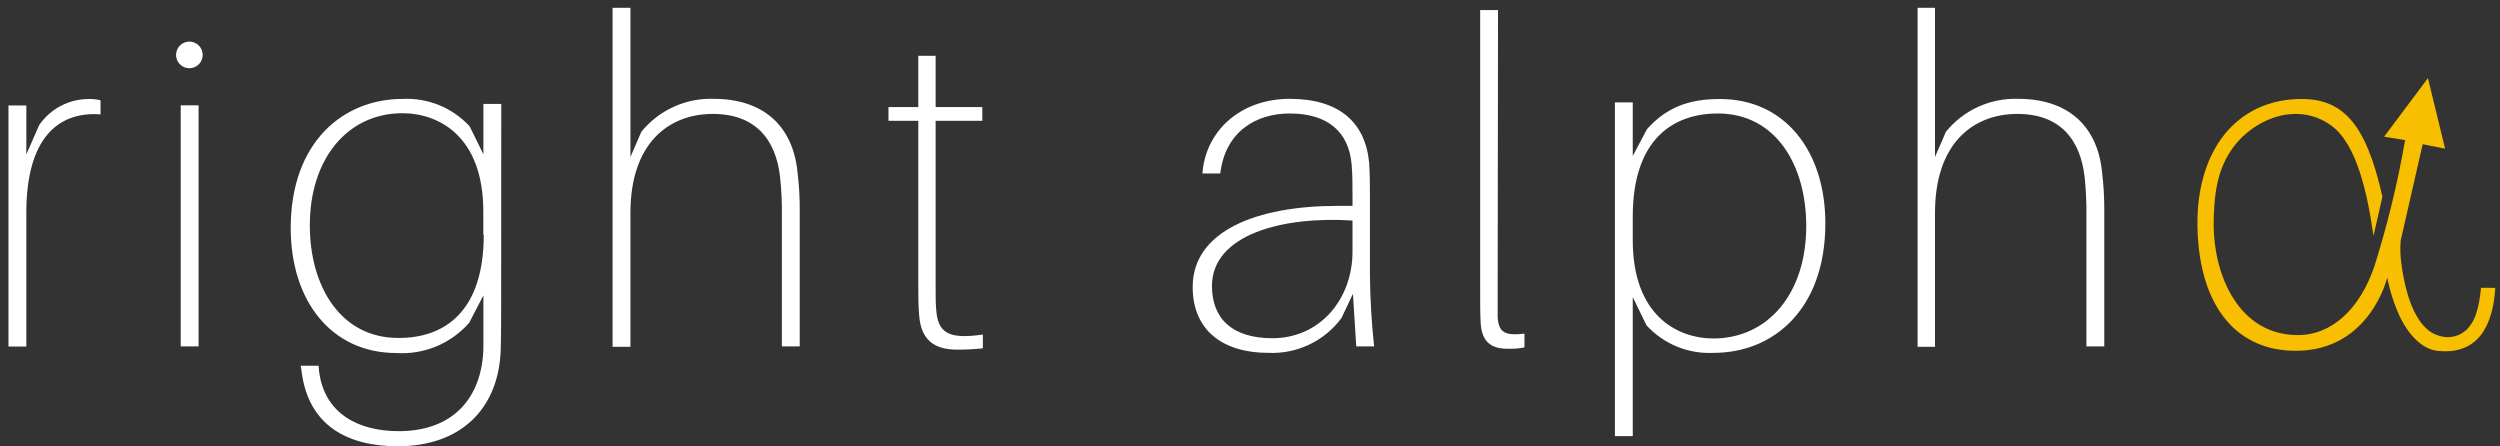
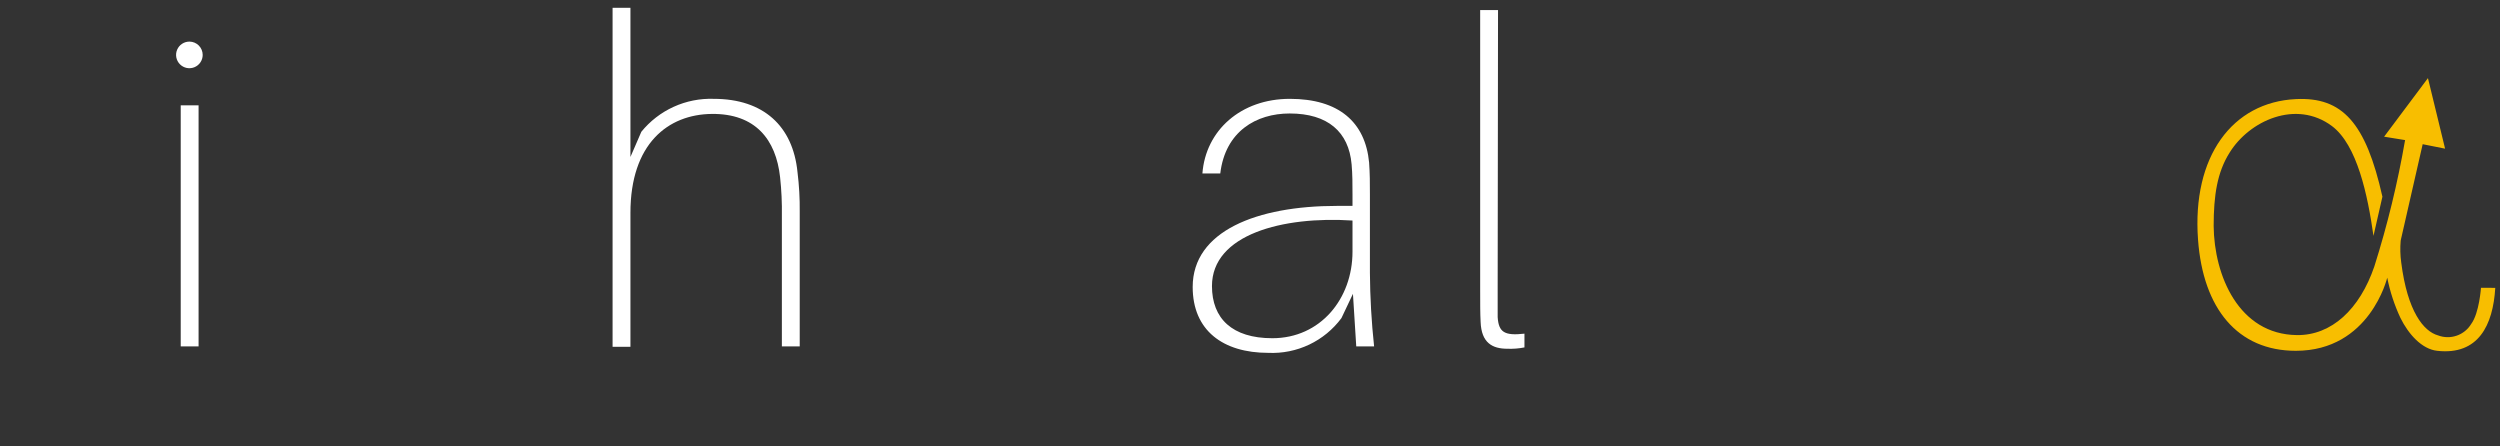
<svg xmlns="http://www.w3.org/2000/svg" width="280" height="50" viewBox="0 0 280 50" fill="none">
  <rect x="0" y="0" width="280" height="50" fill="#333333" stroke="none" />
  <path d="M277.87 32.23C277.87 32.23 277.68 35.07 276.77 36.29C276.397 36.903 275.82 37.366 275.14 37.598C274.461 37.831 273.721 37.817 273.05 37.56C271.44 37.11 269.63 34.86 268.94 29.42C268.825 28.595 268.805 27.76 268.88 26.93L271.34 16.15L273.85 16.65L271.93 8.75L267.02 15.31L269.37 15.69C268.542 20.475 267.393 25.199 265.93 29.83C264.29 34.64 261.13 37.58 257.25 37.53C250.74 37.45 247.98 30.86 247.93 25.3C247.93 21.88 248.33 19.3 249.7 17.12C251.91 13.52 257.16 11.12 261.18 14.12C264 16.24 265.18 21.83 265.83 26.42L266.83 22.03C264.97 13.73 262.34 10.84 257.13 11.1C250.03 11.44 245.49 17.51 246.18 26.85C246.74 34.56 250.62 39.29 257.13 39.29C265.43 39.29 267.37 31.1 267.37 31.1C267.68 32.657 268.177 34.172 268.85 35.61C269.74 37.41 271.23 39.1 272.96 39.29C277.58 39.81 279.22 36.42 279.47 32.24L277.87 32.23Z" fill="#F8BE00" />
-   <path d="M11.259 11.23V12.81C6.389 12.45 2.949 15.63 2.949 23.81V38.81H0.949V11.81H2.949V17.29L4.389 14.01C5.001 13.117 5.82 12.384 6.776 11.876C7.732 11.367 8.796 11.098 9.879 11.09C10.343 11.076 10.807 11.124 11.259 11.23Z" fill="white" />
  <path d="M22.701 6.15C22.701 6.445 22.613 6.734 22.449 6.979C22.285 7.224 22.051 7.415 21.779 7.527C21.506 7.64 21.206 7.669 20.916 7.611C20.627 7.552 20.362 7.409 20.154 7.2C19.946 6.991 19.805 6.724 19.748 6.434C19.692 6.145 19.723 5.845 19.837 5.573C19.951 5.301 20.144 5.069 20.39 4.906C20.637 4.744 20.926 4.658 21.221 4.66C21.614 4.663 21.991 4.821 22.268 5.1C22.545 5.379 22.701 5.756 22.701 6.15ZM20.241 38.8V11.8H22.241V38.8H20.241Z" fill="white" />
-   <path d="M56.131 31.73C56.131 35.37 56.131 37.47 56.081 39.16C55.871 45.72 51.671 49.98 44.551 49.98C38.911 49.98 34.55 47.67 33.781 41.62L33.681 40.96H35.681L35.741 41.62C36.351 46.34 40.141 48.29 44.661 48.29C50.761 48.29 53.99 44.55 54.141 39.01C54.141 37.31 54.141 36.09 54.141 34.01V33.08L52.551 36.15C51.542 37.301 50.283 38.205 48.87 38.793C47.457 39.381 45.928 39.636 44.401 39.54C37.111 39.54 32.56 33.7 32.56 25.54C32.56 15.9 38.461 11.08 45.071 11.08C46.474 11.007 47.876 11.245 49.178 11.775C50.479 12.306 51.648 13.117 52.601 14.15L54.141 17.28V11.64H56.141L56.131 31.73ZM54.131 26.29V23.68C54.131 15.32 49.211 12.68 45.06 12.68C39.011 12.68 34.7 17.68 34.7 25.24C34.7 32.06 38.131 37.85 44.601 37.85C49.781 37.88 54.181 34.91 54.181 26.29H54.131Z" fill="white" />
  <path d="M89.569 23.73V38.8H87.569V24.19C87.593 22.737 87.526 21.285 87.369 19.84C86.909 15.63 84.609 12.71 79.719 12.76C74.829 12.81 70.609 16.09 70.609 23.84V38.84H68.609V0.87H70.609V17.58L71.829 14.76C72.804 13.56 74.043 12.602 75.451 11.962C76.858 11.322 78.394 11.016 79.939 11.07C85.529 11.07 88.809 14.14 89.319 19.27C89.503 20.749 89.586 22.239 89.569 23.73Z" fill="white" />
-   <path d="M110.08 37.47V39.01C109.127 39.114 108.168 39.164 107.21 39.16C104.53 39.16 103.16 37.99 102.95 35.37C102.85 34.24 102.85 33.32 102.85 31.78V13.53H99.51V11.99H102.85V6.25H104.79V11.99H110.02V13.53H104.79V31.89C104.79 33.22 104.79 33.89 104.85 34.6C105.01 37.27 106.19 38.03 110.08 37.47Z" fill="white" />
  <path d="M151.53 32.91L150.24 35.63C149.298 36.9 148.058 37.918 146.63 38.597C145.202 39.275 143.629 39.592 142.05 39.52C136.97 39.52 133.58 37.01 133.58 32.14C133.58 25.88 140.76 23.06 149.73 23.06H151.48V21.83C151.48 20.61 151.48 19.53 151.38 18.4C151.06 14.76 148.7 12.71 144.45 12.71C140.7 12.71 137.23 14.71 136.67 19.43H134.67C135.03 14.61 138.97 11.07 144.46 11.07C149.95 11.07 152.91 13.68 153.34 18.2C153.43 19.53 153.43 20.4 153.43 21.73V30.55C153.449 33.306 153.606 36.059 153.9 38.8H151.9L151.53 32.91ZM151.48 28.19V24.7C143.68 24.19 135.74 26.25 135.74 32.04C135.74 35.67 138 37.88 142.5 37.88C147.88 37.88 151.48 33.47 151.48 28.19Z" fill="white" />
  <path d="M167.739 32.24C167.739 33.78 167.739 34.75 167.739 35.52C167.849 37.22 168.509 37.62 170.739 37.37V38.91C170.111 39.034 169.47 39.085 168.829 39.06C167.139 39.06 165.919 38.4 165.829 36.06C165.779 35.06 165.779 34.11 165.779 32.31V1.13H167.779L167.739 32.24Z" fill="white" />
-   <path d="M204.439 25.01C204.439 34.71 198.549 39.52 191.939 39.52C190.535 39.593 189.131 39.355 187.829 38.823C186.528 38.291 185.36 37.477 184.409 36.44L182.869 33.27V48.85H180.869V11.47H182.869V17.47L184.459 14.47C186.659 12.01 189.169 11.09 192.609 11.09C199.889 11.07 204.439 16.91 204.439 25.01ZM202.299 25.32C202.299 18.45 198.859 12.71 192.409 12.71C187.279 12.71 182.869 15.71 182.869 24.24V26.91C182.869 35.27 187.779 37.91 191.939 37.91C197.989 37.88 202.299 32.91 202.299 25.32Z" fill="white" />
-   <path d="M235.68 23.73V38.8H233.68V24.19C233.698 22.737 233.631 21.285 233.48 19.84C233.01 15.63 230.72 12.71 225.83 12.76C220.94 12.81 216.72 16.09 216.72 23.84V38.84H214.77V0.87H216.72V17.58L217.94 14.76C218.913 13.561 220.151 12.604 221.556 11.964C222.962 11.324 224.496 11.018 226.04 11.07C231.64 11.07 234.92 14.14 235.43 19.27C235.608 20.75 235.691 22.239 235.68 23.73Z" fill="white" />
</svg>